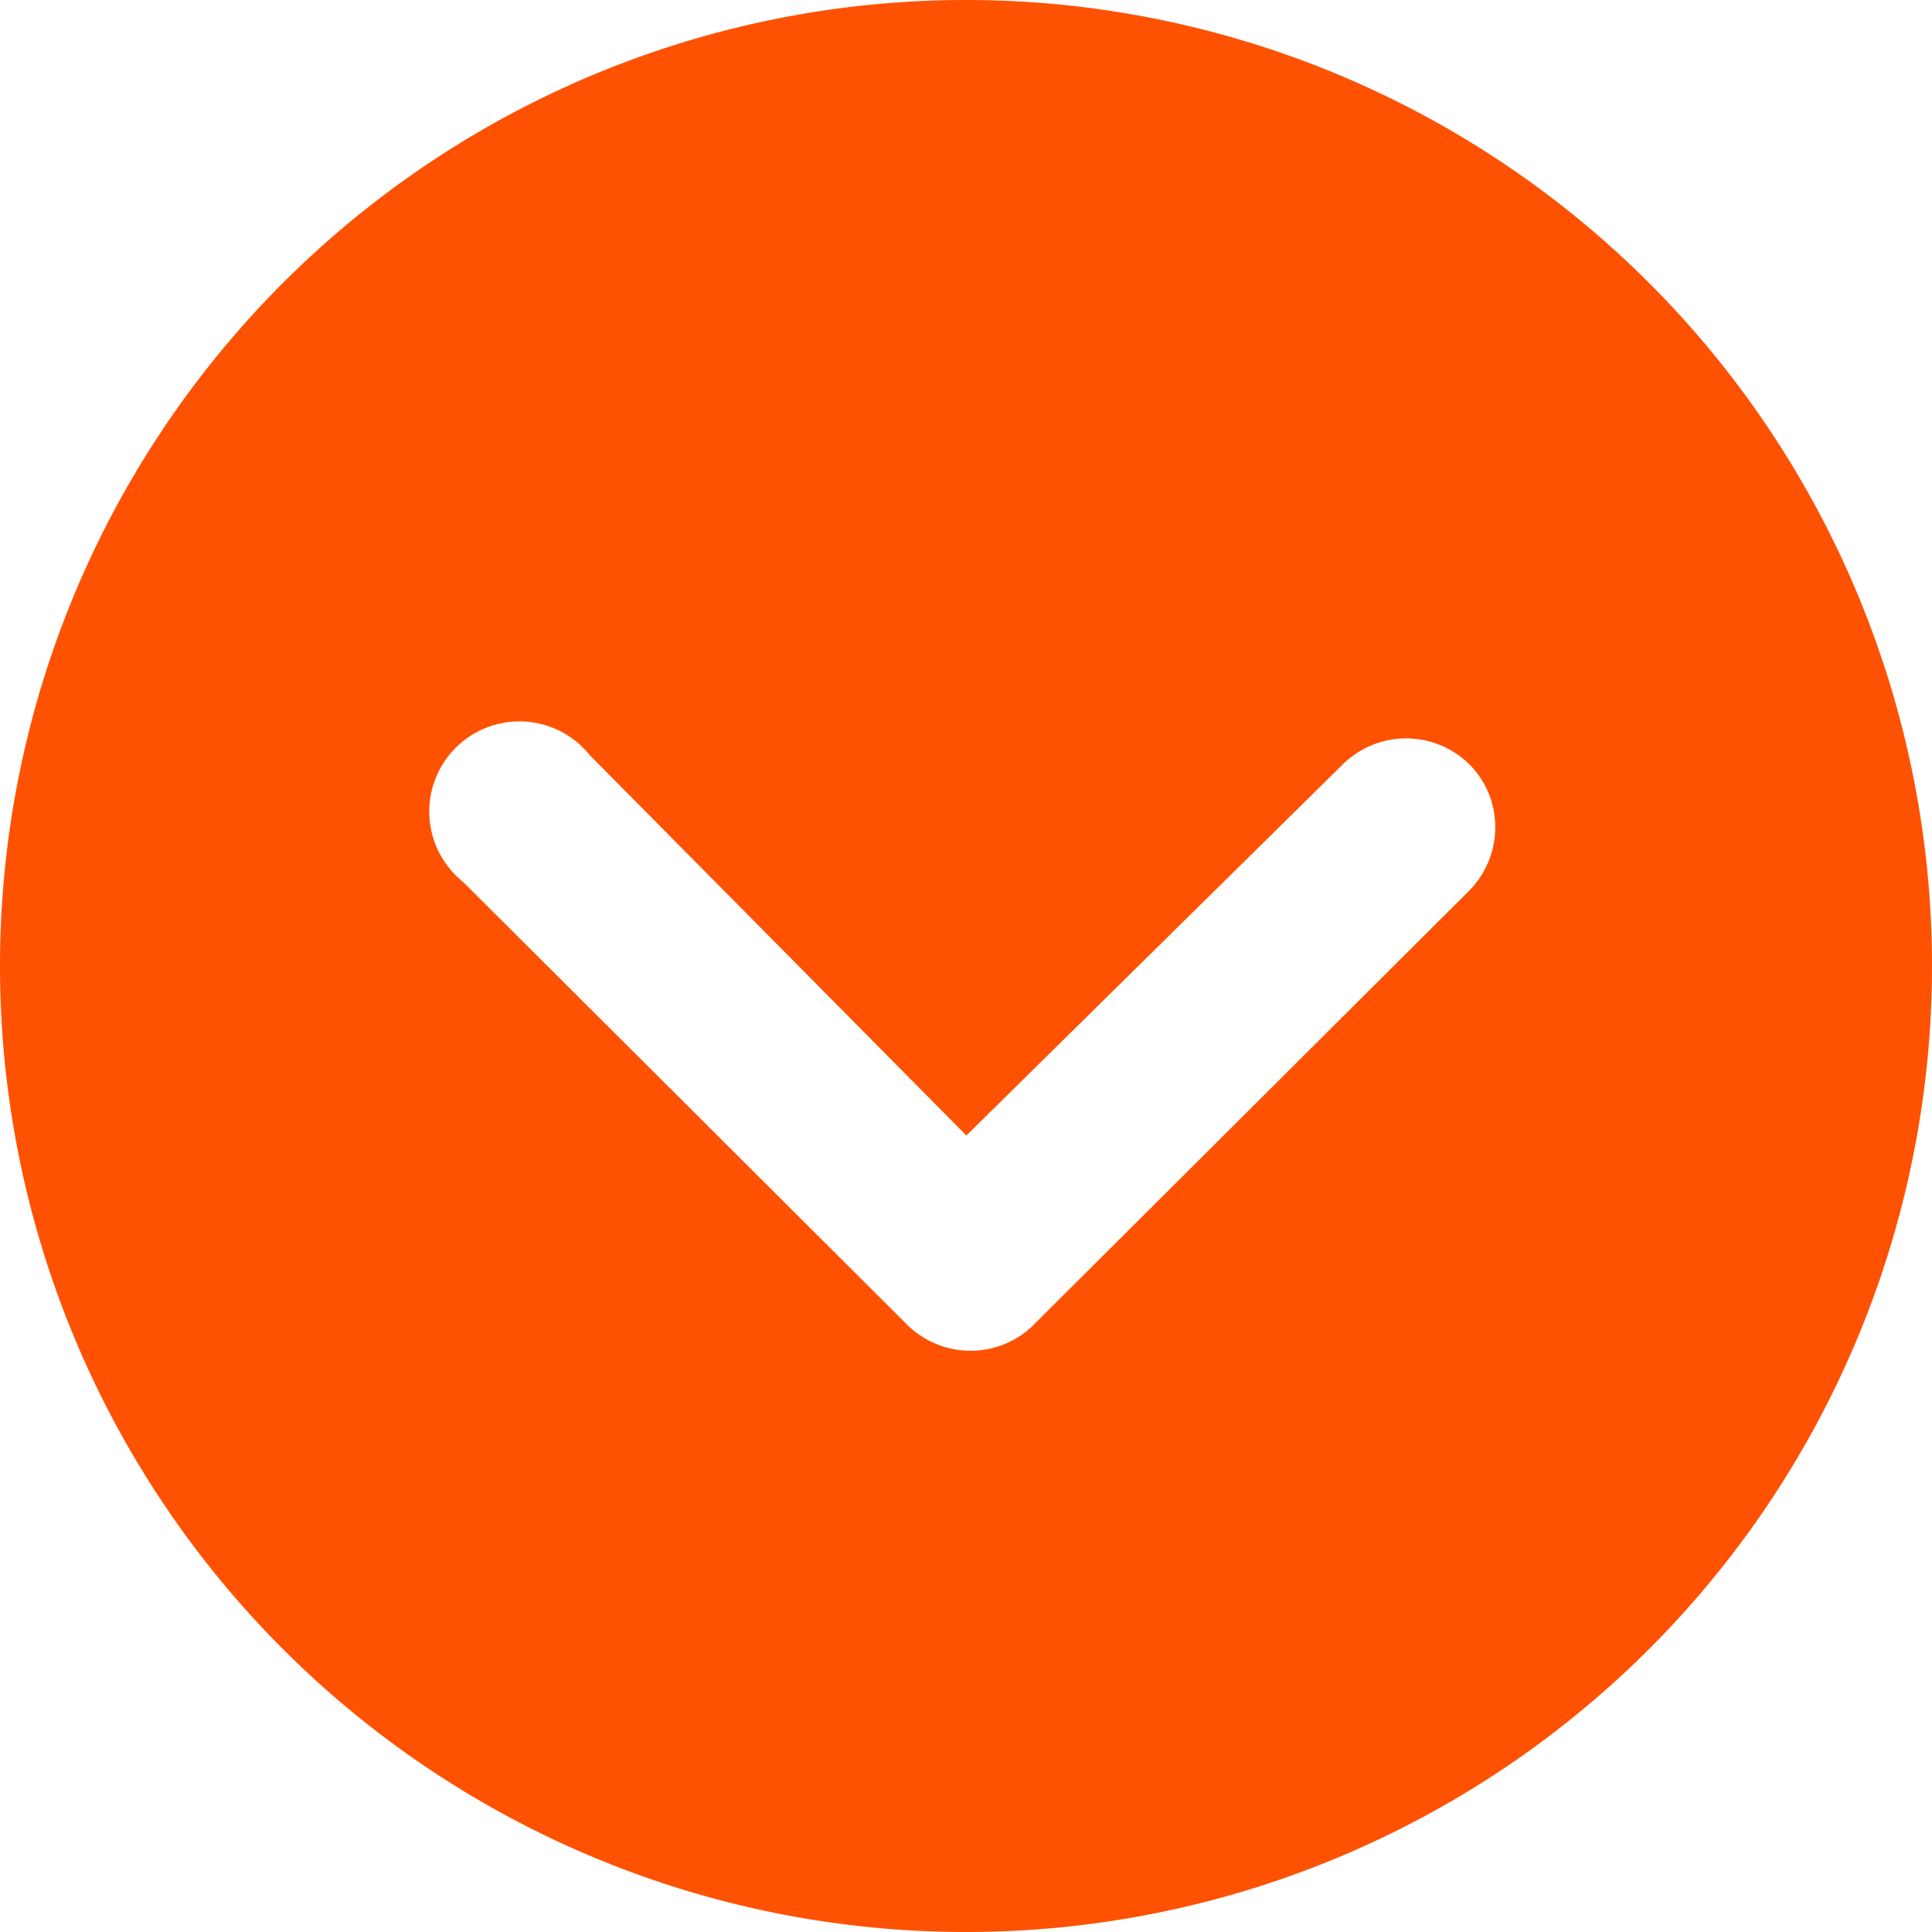
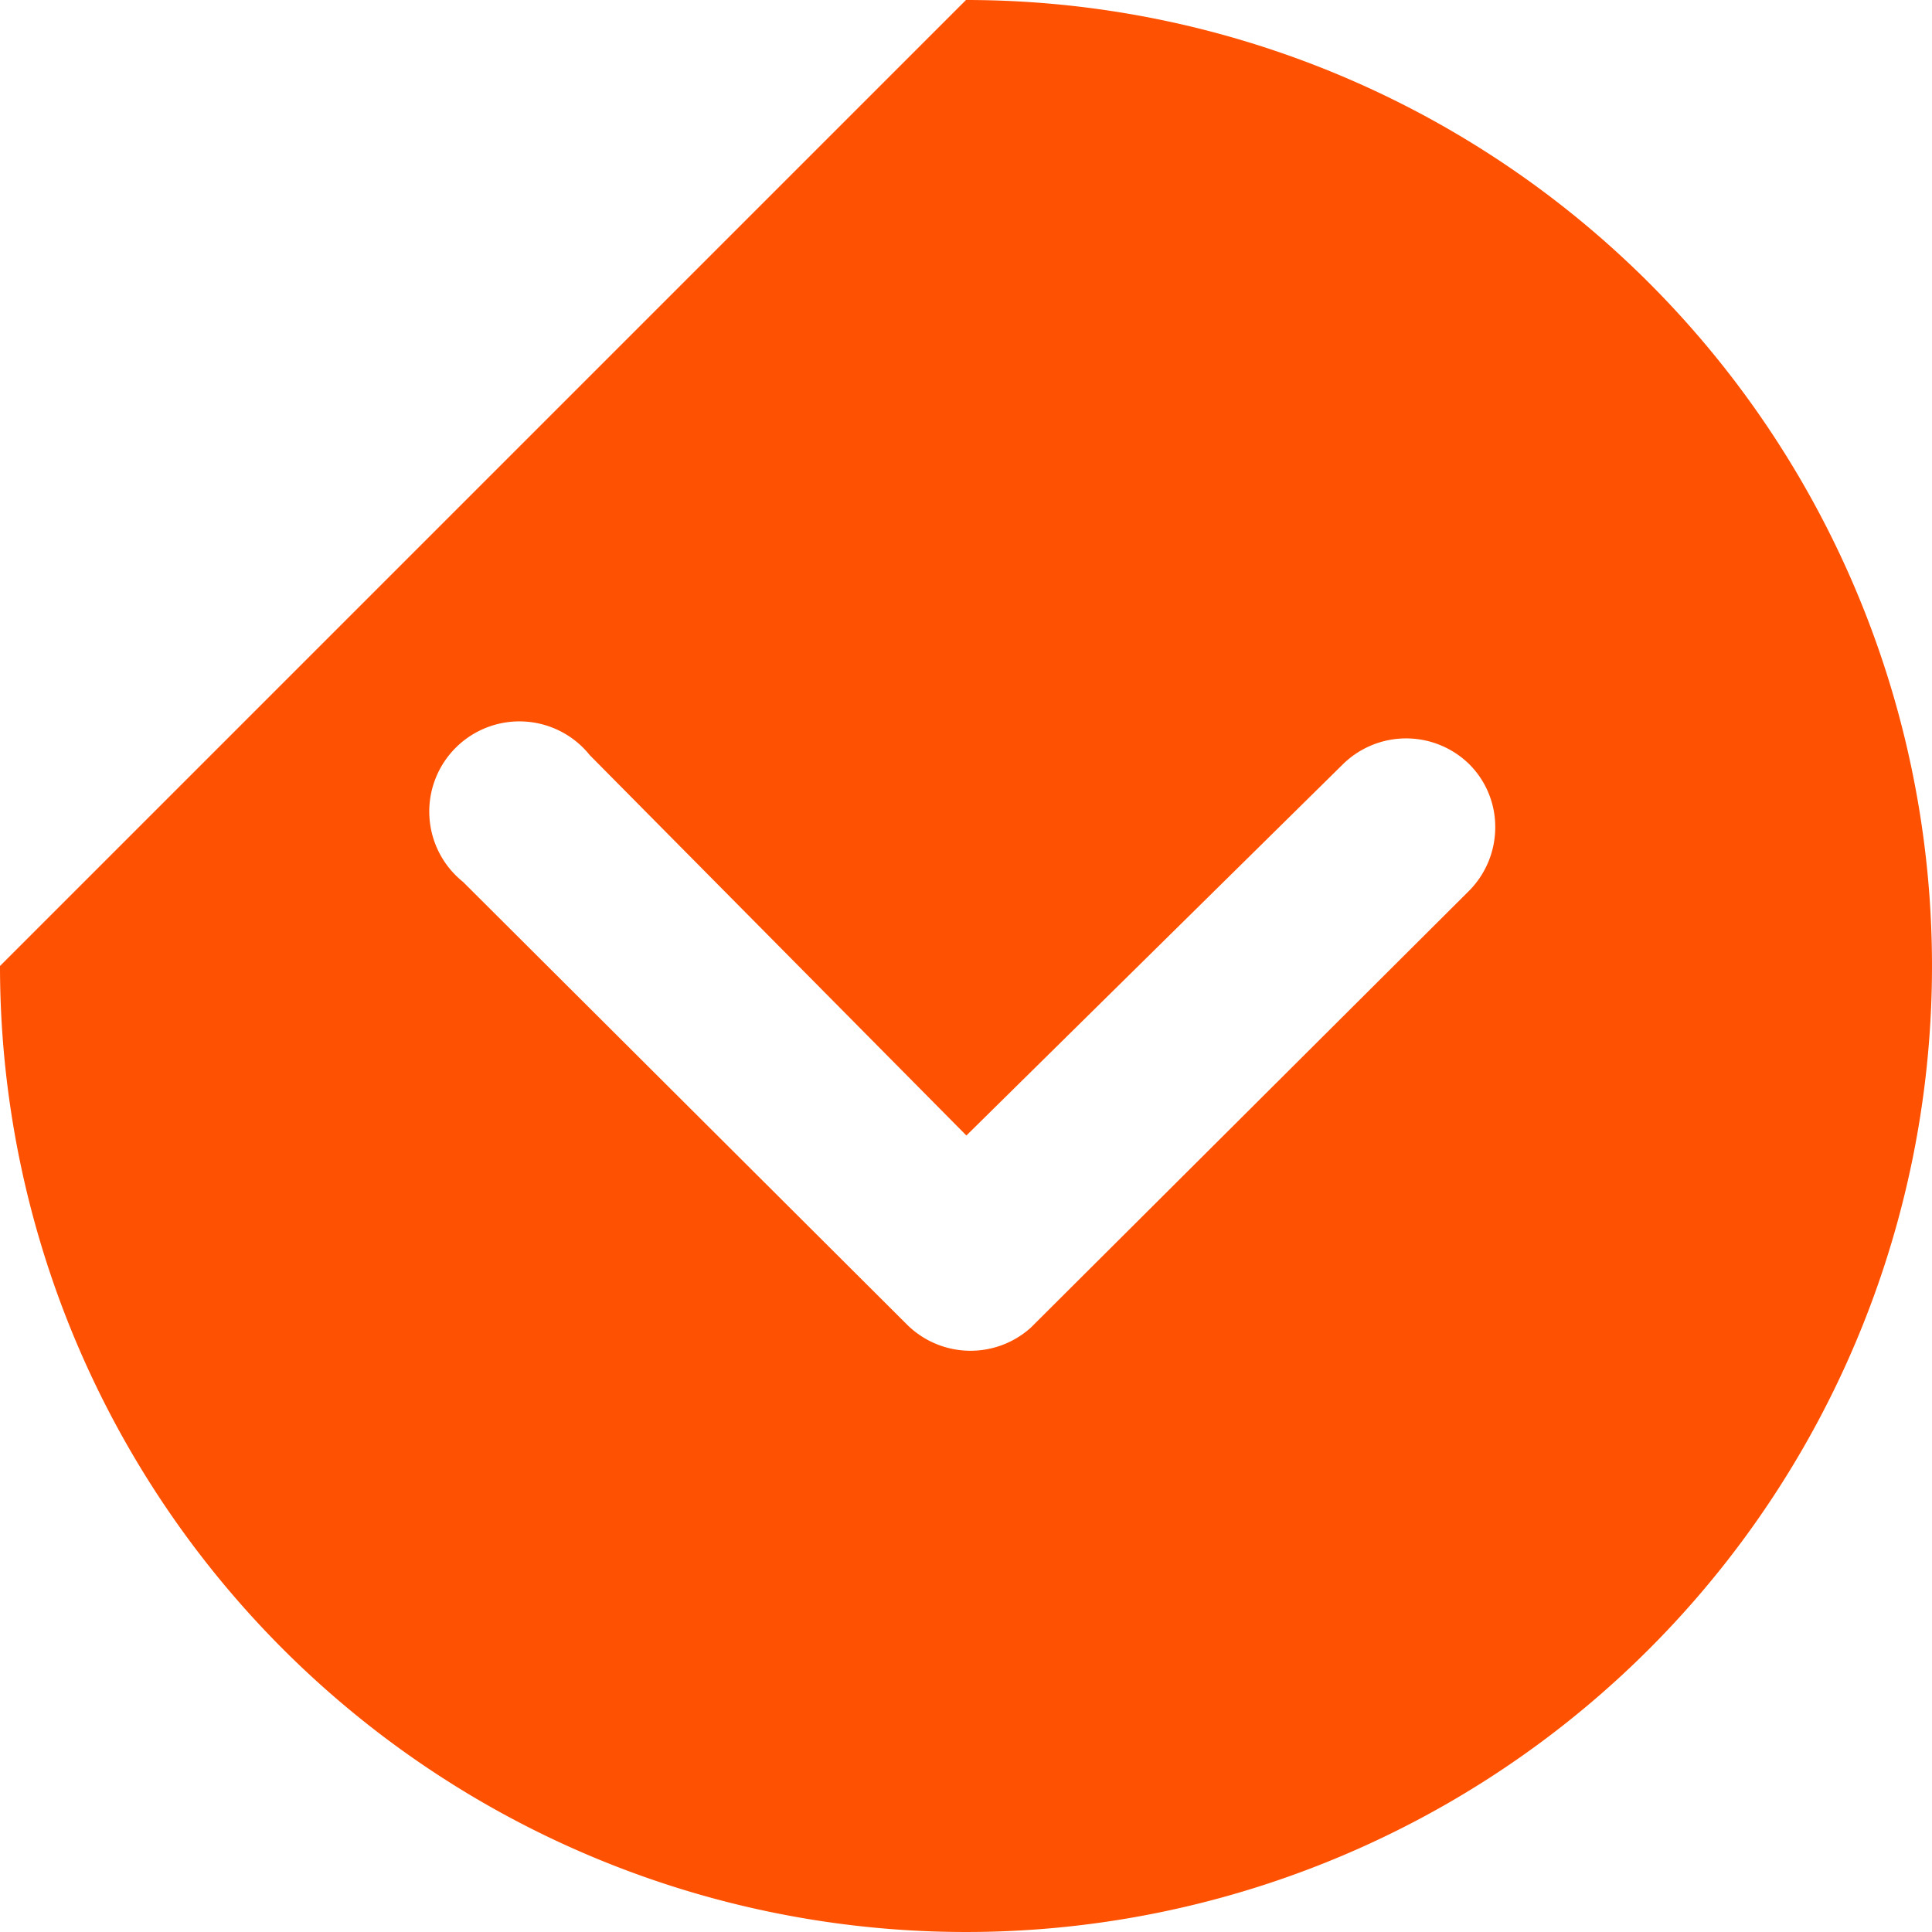
<svg xmlns="http://www.w3.org/2000/svg" width="15" height="15" viewBox="0 0 15 15">
  <defs>
    <style>.a{fill:#ff5102;}</style>
  </defs>
-   <path class="a" d="M3.375,10.875a7.5,7.5,0,1,0,7.5-7.5A7.5,7.5,0,0,0,3.375,10.875ZM13.8,9.31a.7.7,0,0,1,.984,0,.687.687,0,0,1,.2.49.7.7,0,0,1-.206.494l-3.4,3.389a.7.7,0,0,1-.959-.022L6.97,10.222a.7.7,0,1,1,.984-.984l2.924,2.953Z" transform="translate(-3.375 -3.375)" />
+   <path class="a" d="M3.375,10.875a7.5,7.5,0,1,0,7.5-7.5ZM13.8,9.31a.7.7,0,0,1,.984,0,.687.687,0,0,1,.2.49.7.7,0,0,1-.206.494l-3.4,3.389a.7.7,0,0,1-.959-.022L6.97,10.222a.7.7,0,1,1,.984-.984l2.924,2.953Z" transform="translate(-3.375 -3.375)" />
</svg>